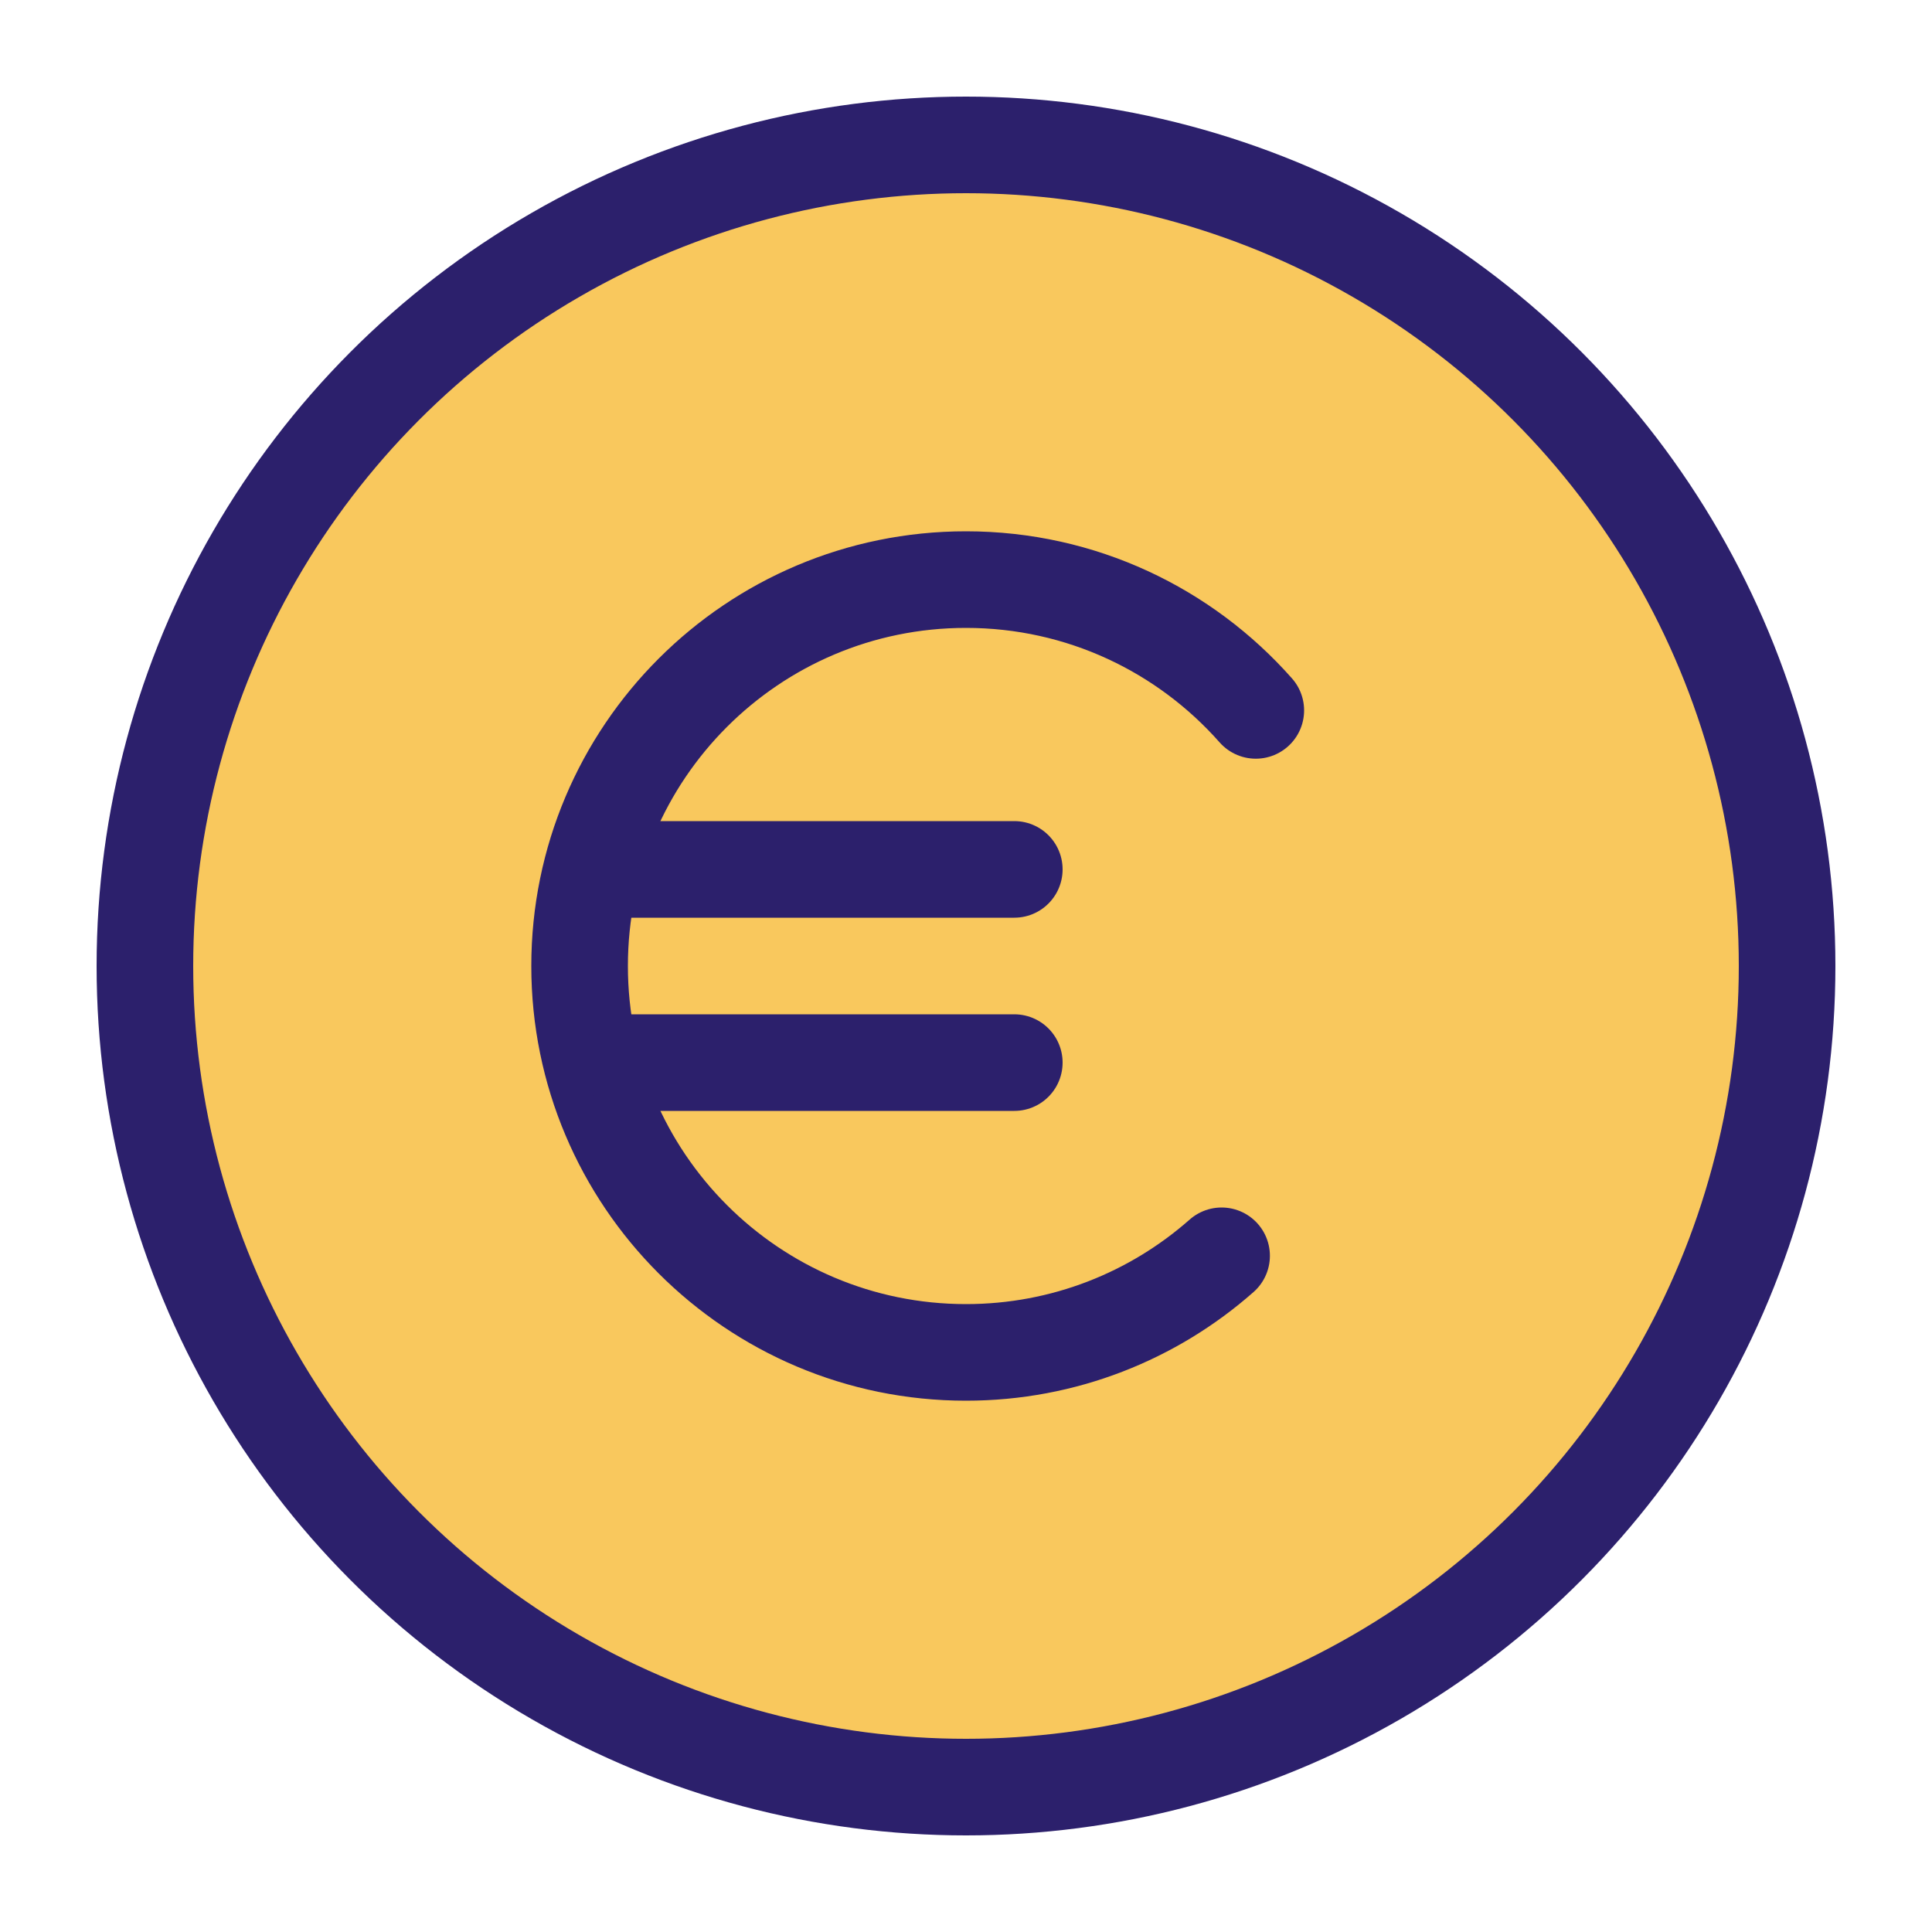
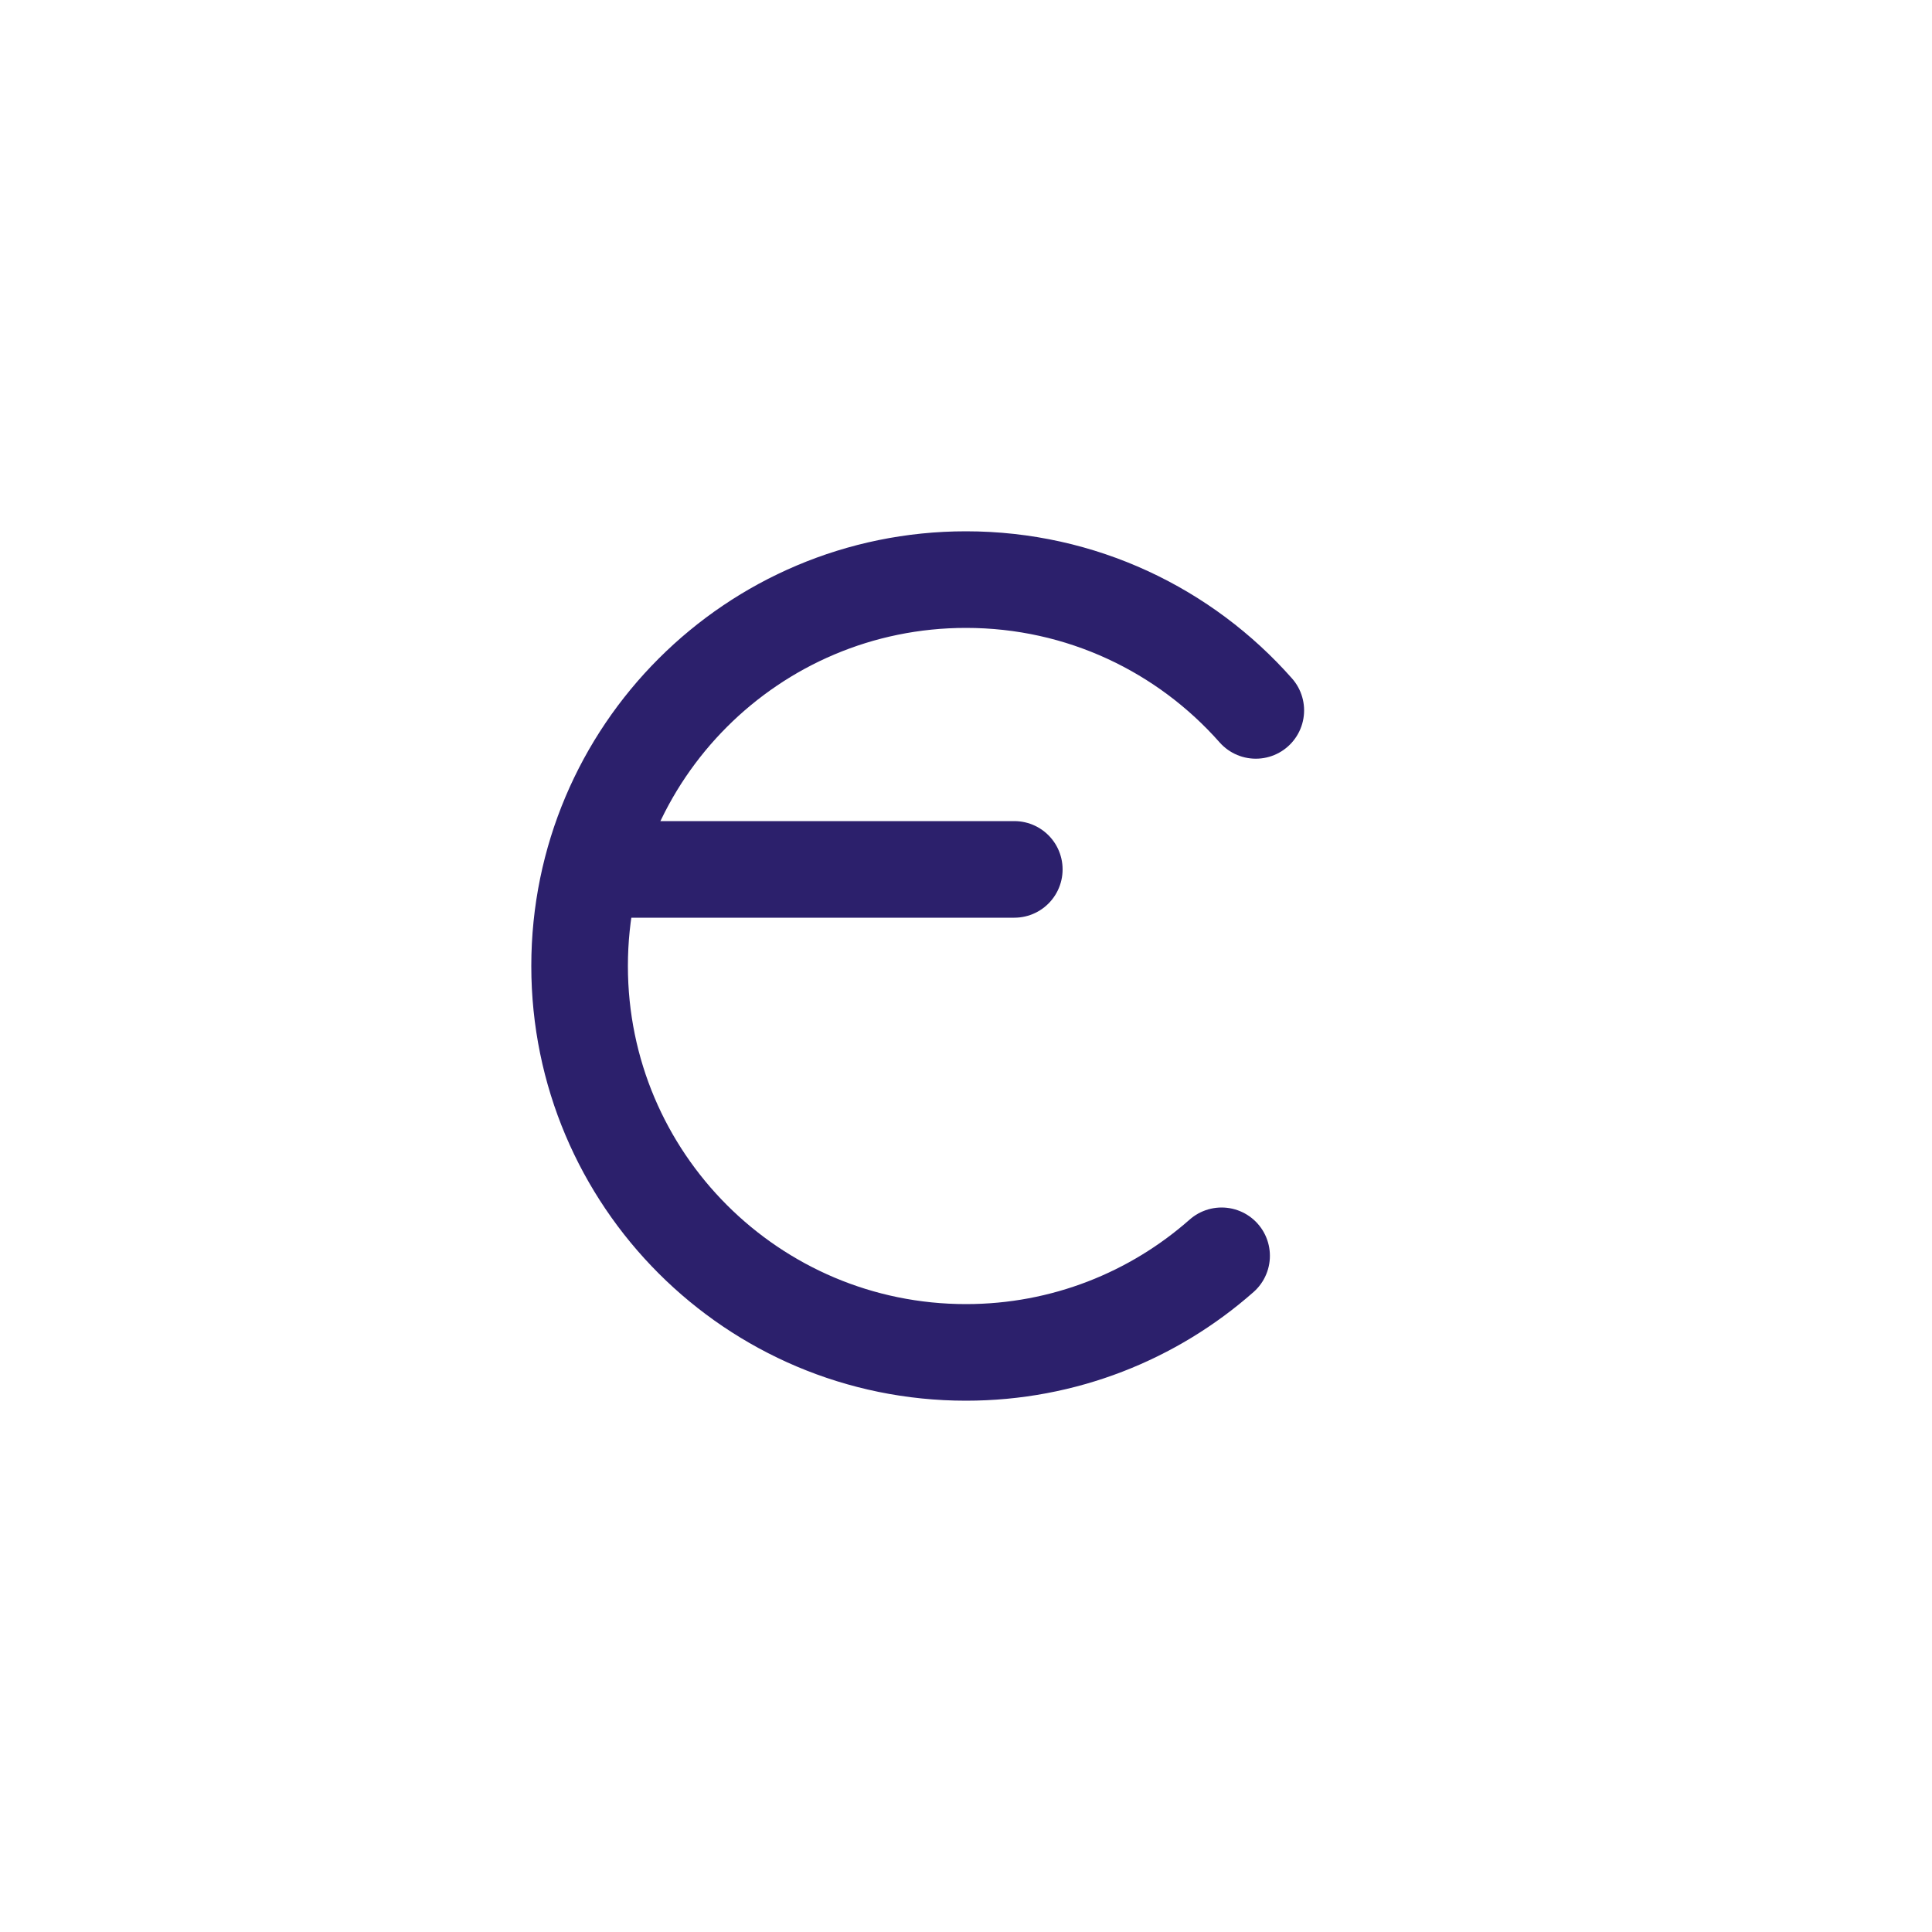
<svg xmlns="http://www.w3.org/2000/svg" width="20" height="20" viewBox="0 0 20 20" fill="none">
-   <circle cx="10" cy="10" r="8.5" fill="#F9C85D" stroke="#2C206C" />
  <path d="M13 7.354C12.267 6.524 11.195 6 10 6C7.791 6 6 7.791 6 10C6 12.209 7.791 14 10 14C11.014 14 11.941 13.622 12.646 13" stroke="#2C206C" stroke-linecap="round" />
  <path d="M6.5 9H10.5" stroke="#2C206C" stroke-linecap="round" stroke-linejoin="round" />
-   <path d="M6.5 11H10.5" stroke="#2C206C" stroke-linecap="round" stroke-linejoin="round" />
</svg>